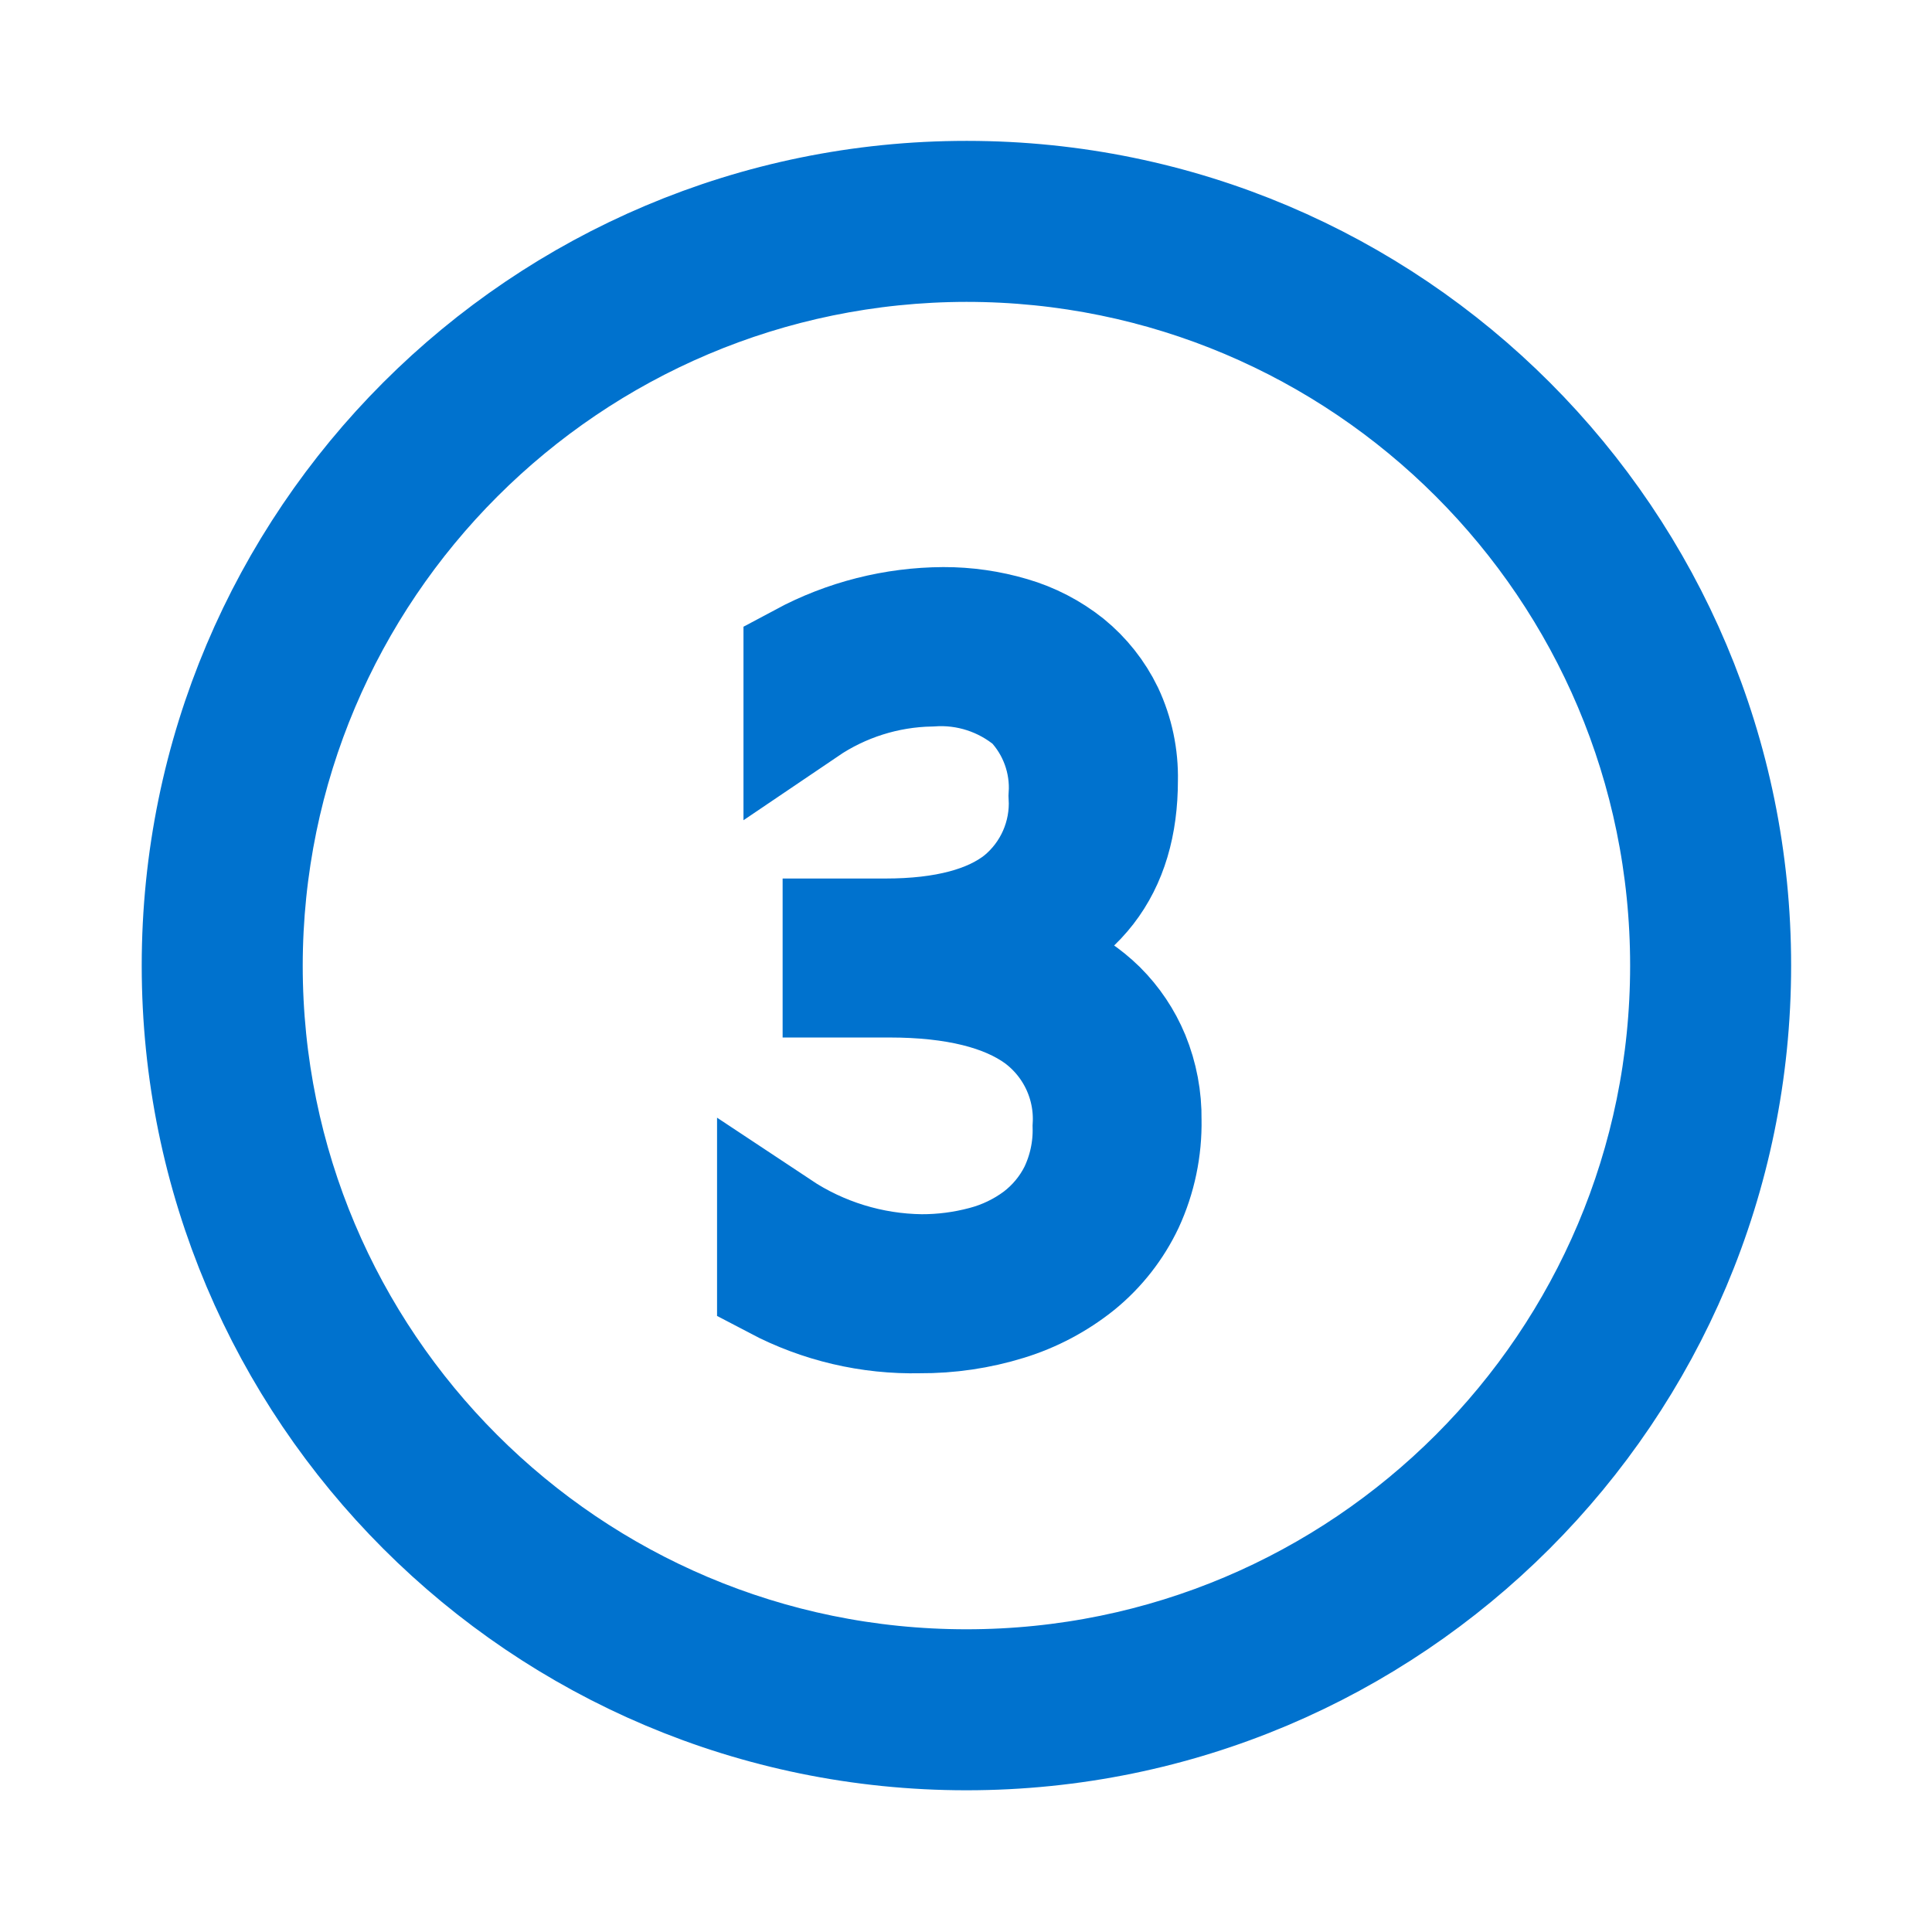
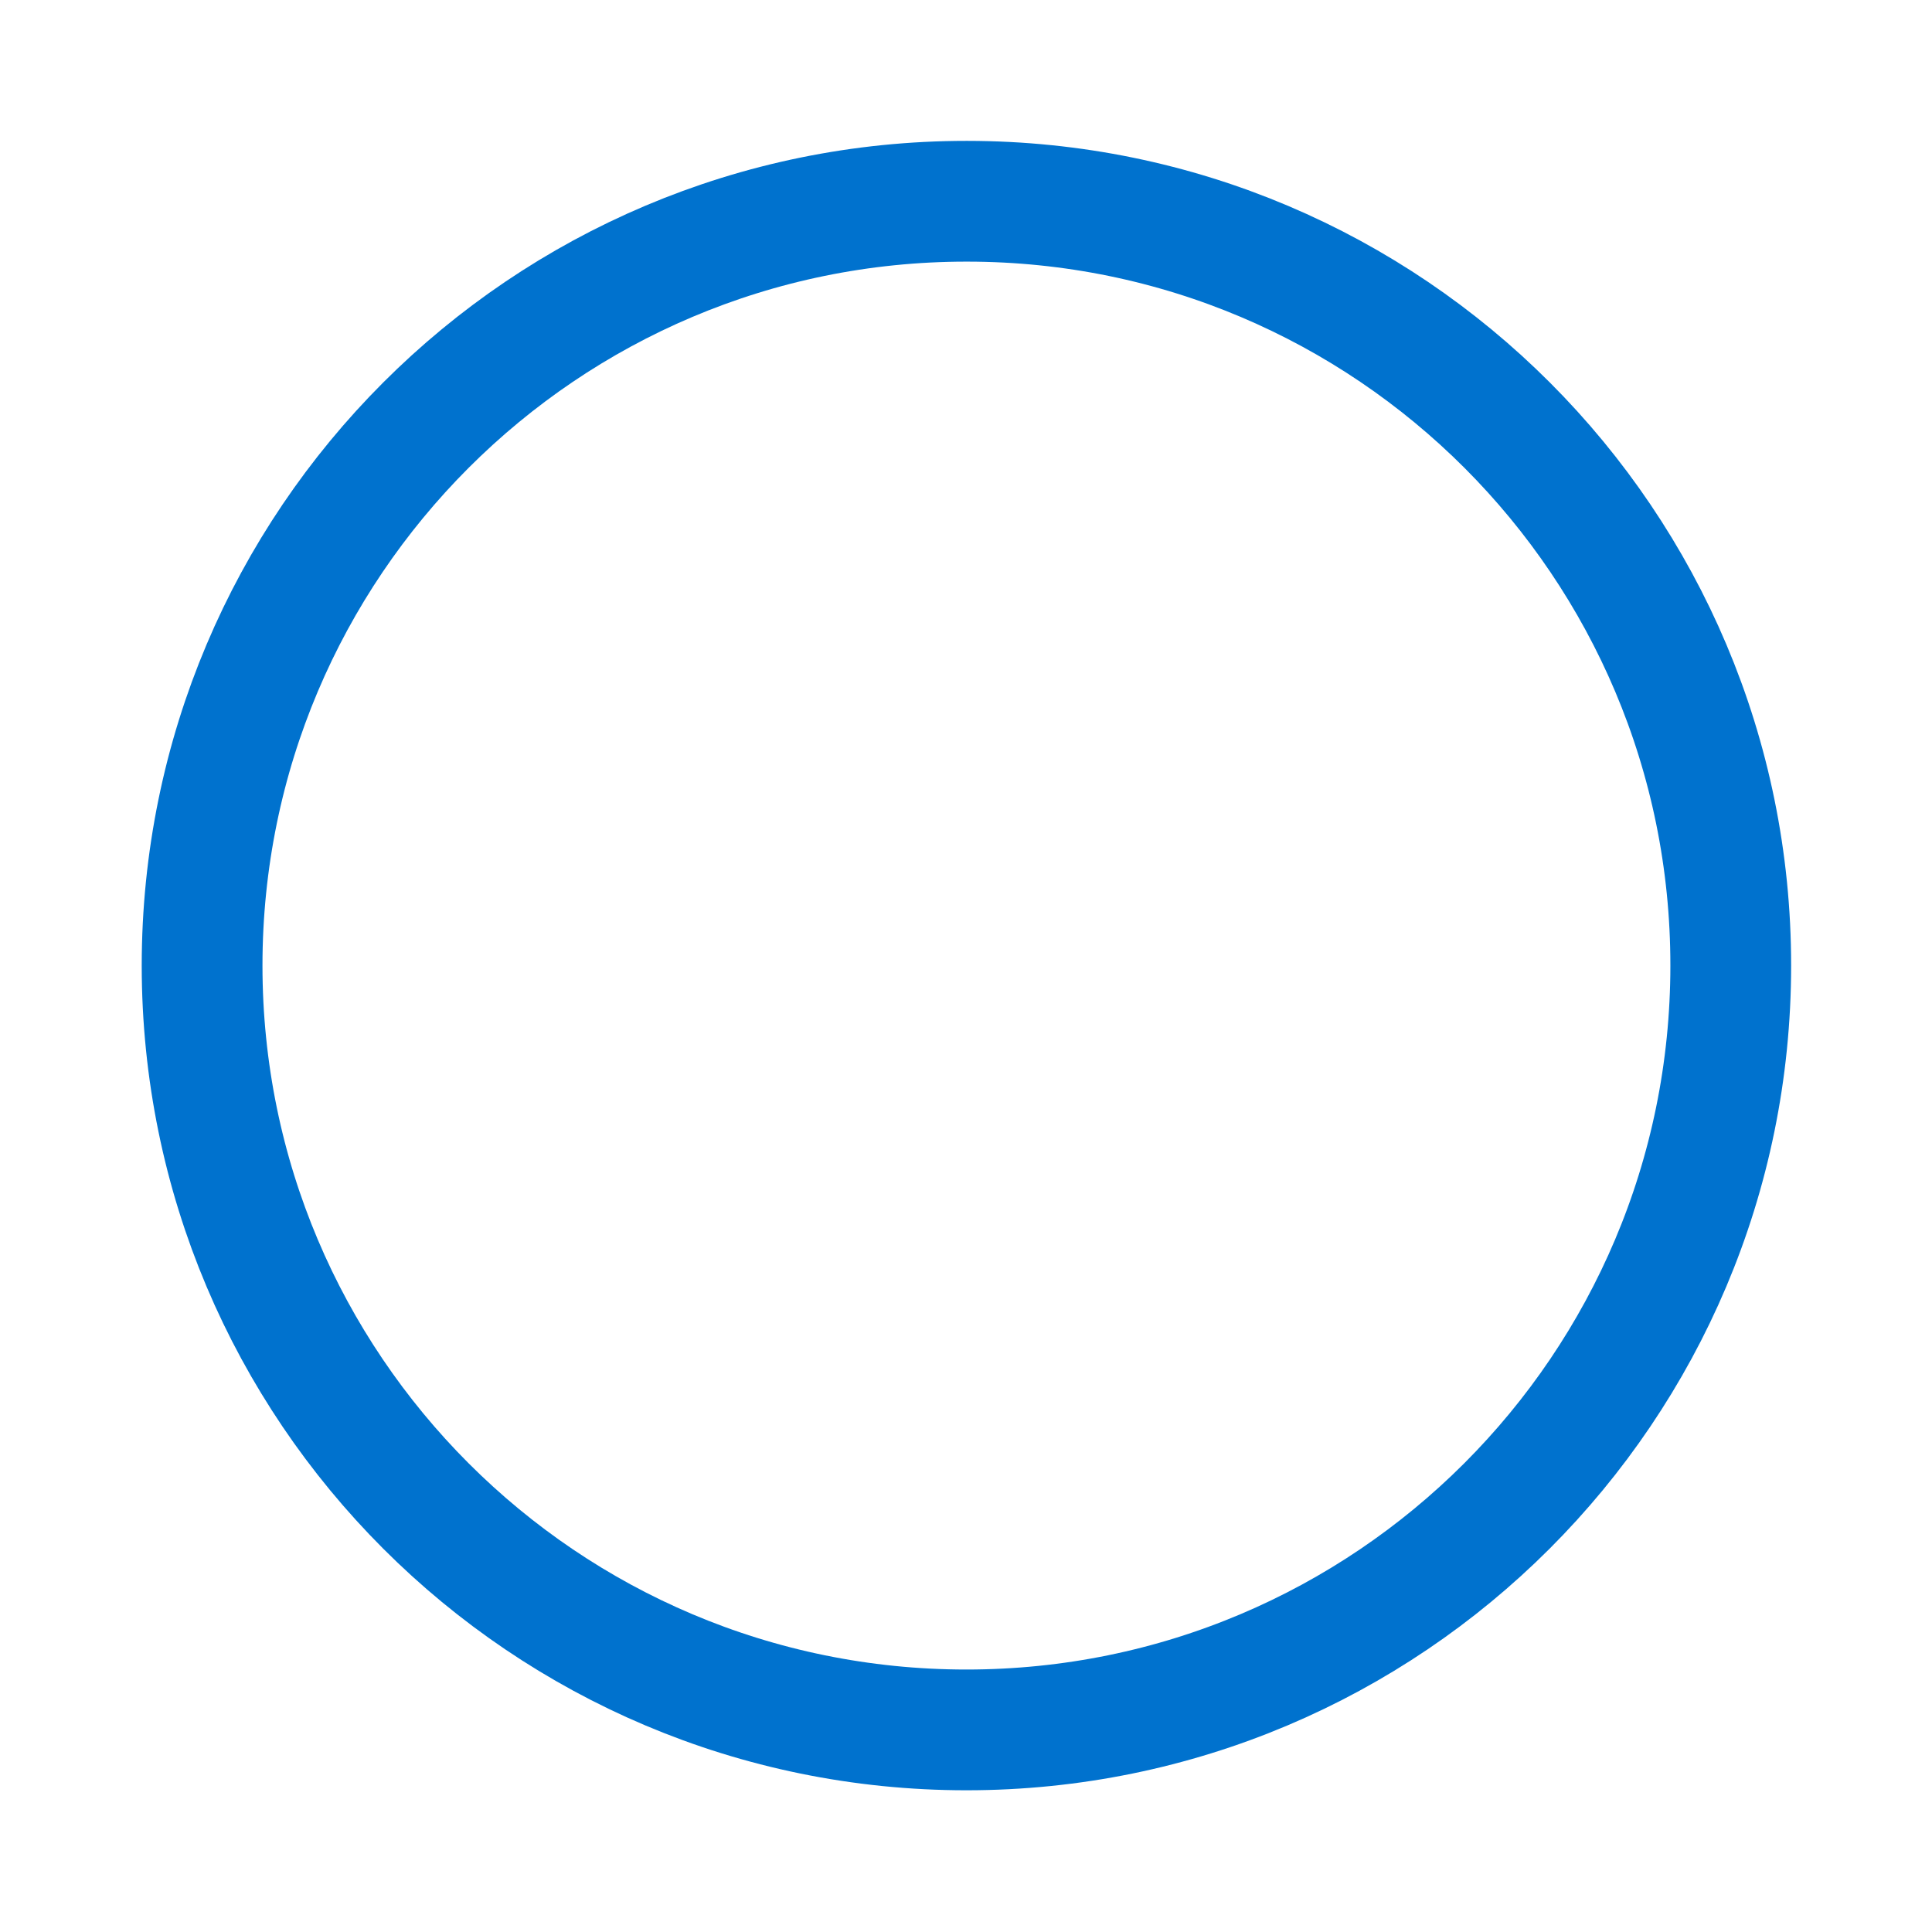
<svg xmlns="http://www.w3.org/2000/svg" width="96" height="96" xml:space="preserve" overflow="hidden">
  <g transform="translate(-332 -205)">
-     <path d="M380.021 217C399.892 217 416 233.108 416 252.979 416 272.85 399.892 288.958 380.021 288.958 360.15 288.958 344.042 272.85 344.042 252.979 344.065 233.118 360.16 217.023 380.021 217M380.021 215C359.046 215 342.042 232.004 342.042 252.979 342.042 273.954 359.046 290.958 380.021 290.958 400.996 290.958 418 273.954 418 252.979 418.01 232.014 401.022 215.01 380.057 215 380.045 215 380.033 215 380.021 215Z" stroke="#0072CE" stroke-width="6" fill="none" />
-     <path d="M377.687 270.236C375.232 270.292 372.803 269.721 370.63 268.577L370.63 266.129C372.751 267.537 375.234 268.303 377.78 268.334 378.847 268.337 379.91 268.199 380.941 267.924 381.927 267.665 382.855 267.22 383.674 266.612 384.48 266.001 385.136 265.215 385.591 264.312 386.093 263.273 386.339 262.129 386.31 260.976 386.437 258.794 385.452 256.696 383.692 255.4 381.992 254.174 379.473 253.553 376.21 253.553L373.888 253.553 373.888 251.653 376 251.653C378.972 251.653 381.252 251.053 382.778 249.853 384.364 248.565 385.233 246.593 385.116 244.553 385.231 242.785 384.601 241.048 383.379 239.765 381.95 238.565 380.11 237.968 378.249 238.1 375.998 238.142 373.807 238.837 371.943 240.1L371.943 237.937C374.078 236.793 376.46 236.189 378.882 236.178 380.006 236.175 381.125 236.336 382.203 236.655 383.204 236.947 384.139 237.431 384.955 238.081 385.744 238.725 386.384 239.533 386.83 240.449 387.317 241.488 387.556 242.626 387.53 243.773 387.53 248.121 385.436 250.825 381.13 252.038L380.875 252.109 380.875 252.78 381.186 252.816C382.209 252.929 383.21 253.193 384.156 253.599 385.041 253.977 385.847 254.516 386.534 255.19 387.214 255.869 387.754 256.675 388.122 257.563 388.521 258.542 388.719 259.591 388.704 260.648 388.73 262.059 388.438 263.457 387.848 264.739 387.297 265.9 386.497 266.924 385.504 267.739 384.465 268.576 383.276 269.208 382 269.6 380.603 270.032 379.149 270.246 377.687 270.236Z" stroke="#0072CE" stroke-width="6" fill="none" />
+     <path d="M380.021 217M380.021 215C359.046 215 342.042 232.004 342.042 252.979 342.042 273.954 359.046 290.958 380.021 290.958 400.996 290.958 418 273.954 418 252.979 418.01 232.014 401.022 215.01 380.057 215 380.045 215 380.033 215 380.021 215Z" stroke="#0072CE" stroke-width="6" fill="none" />
  </g>
</svg>